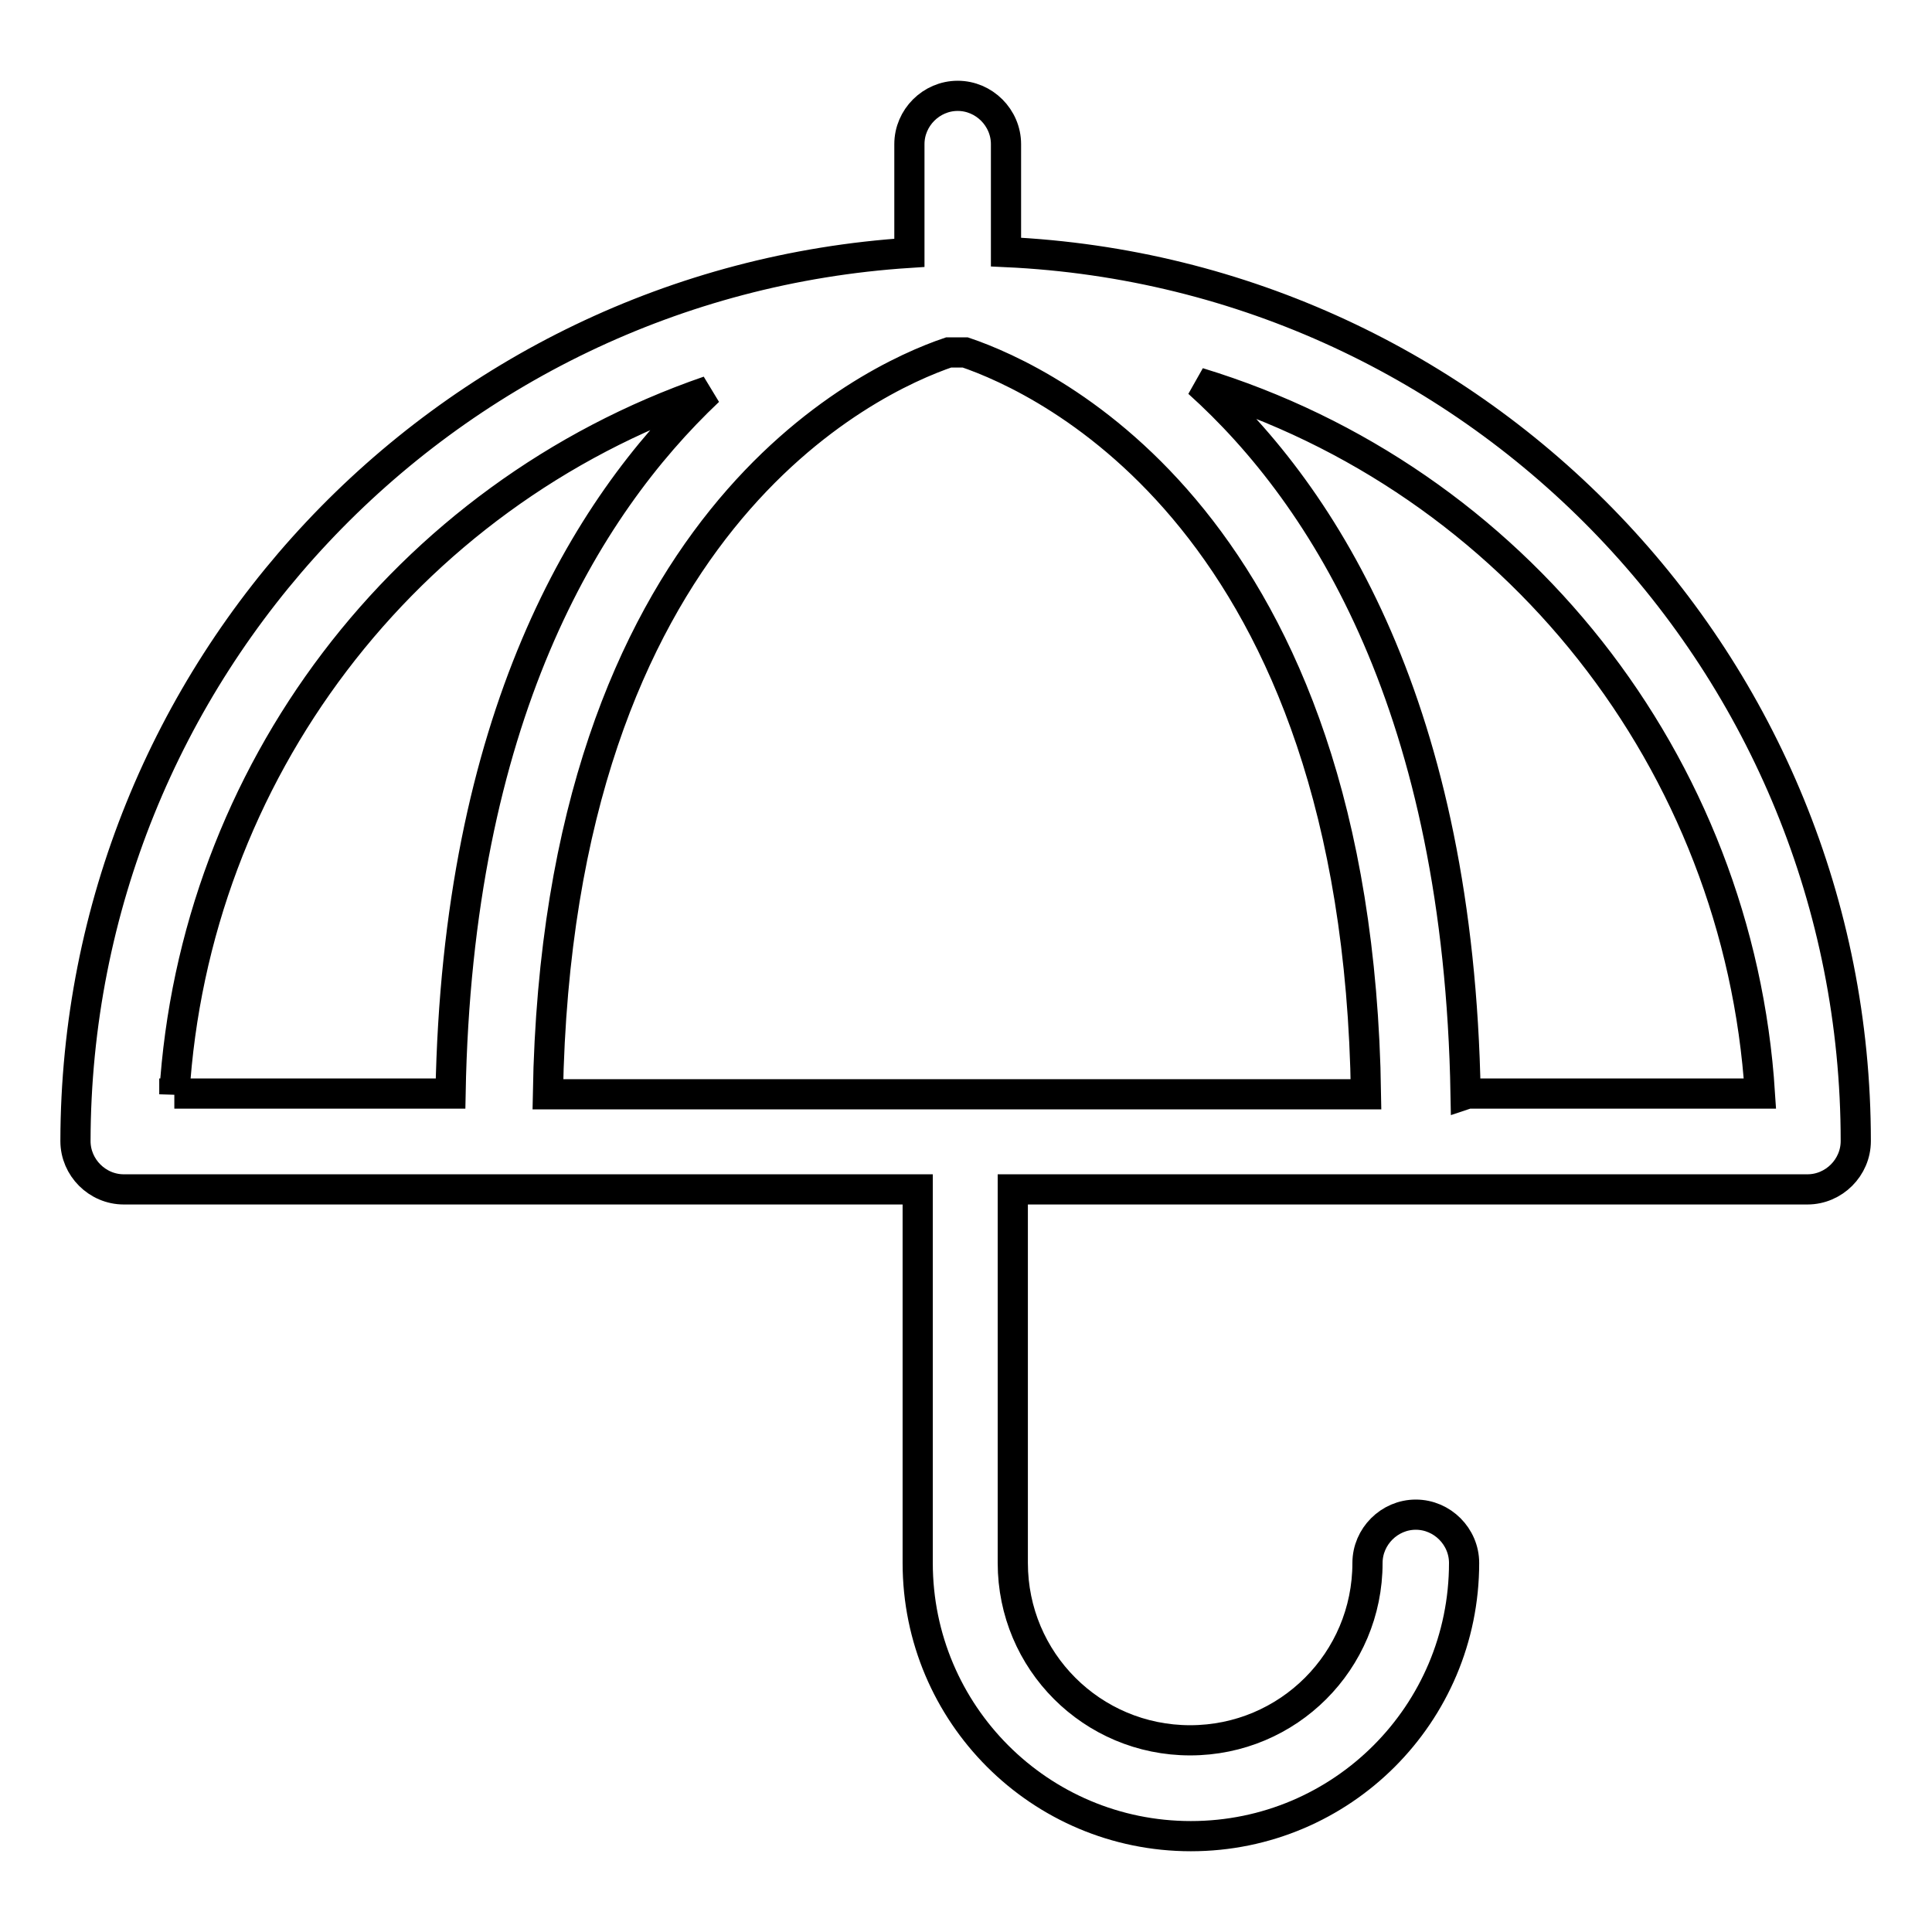
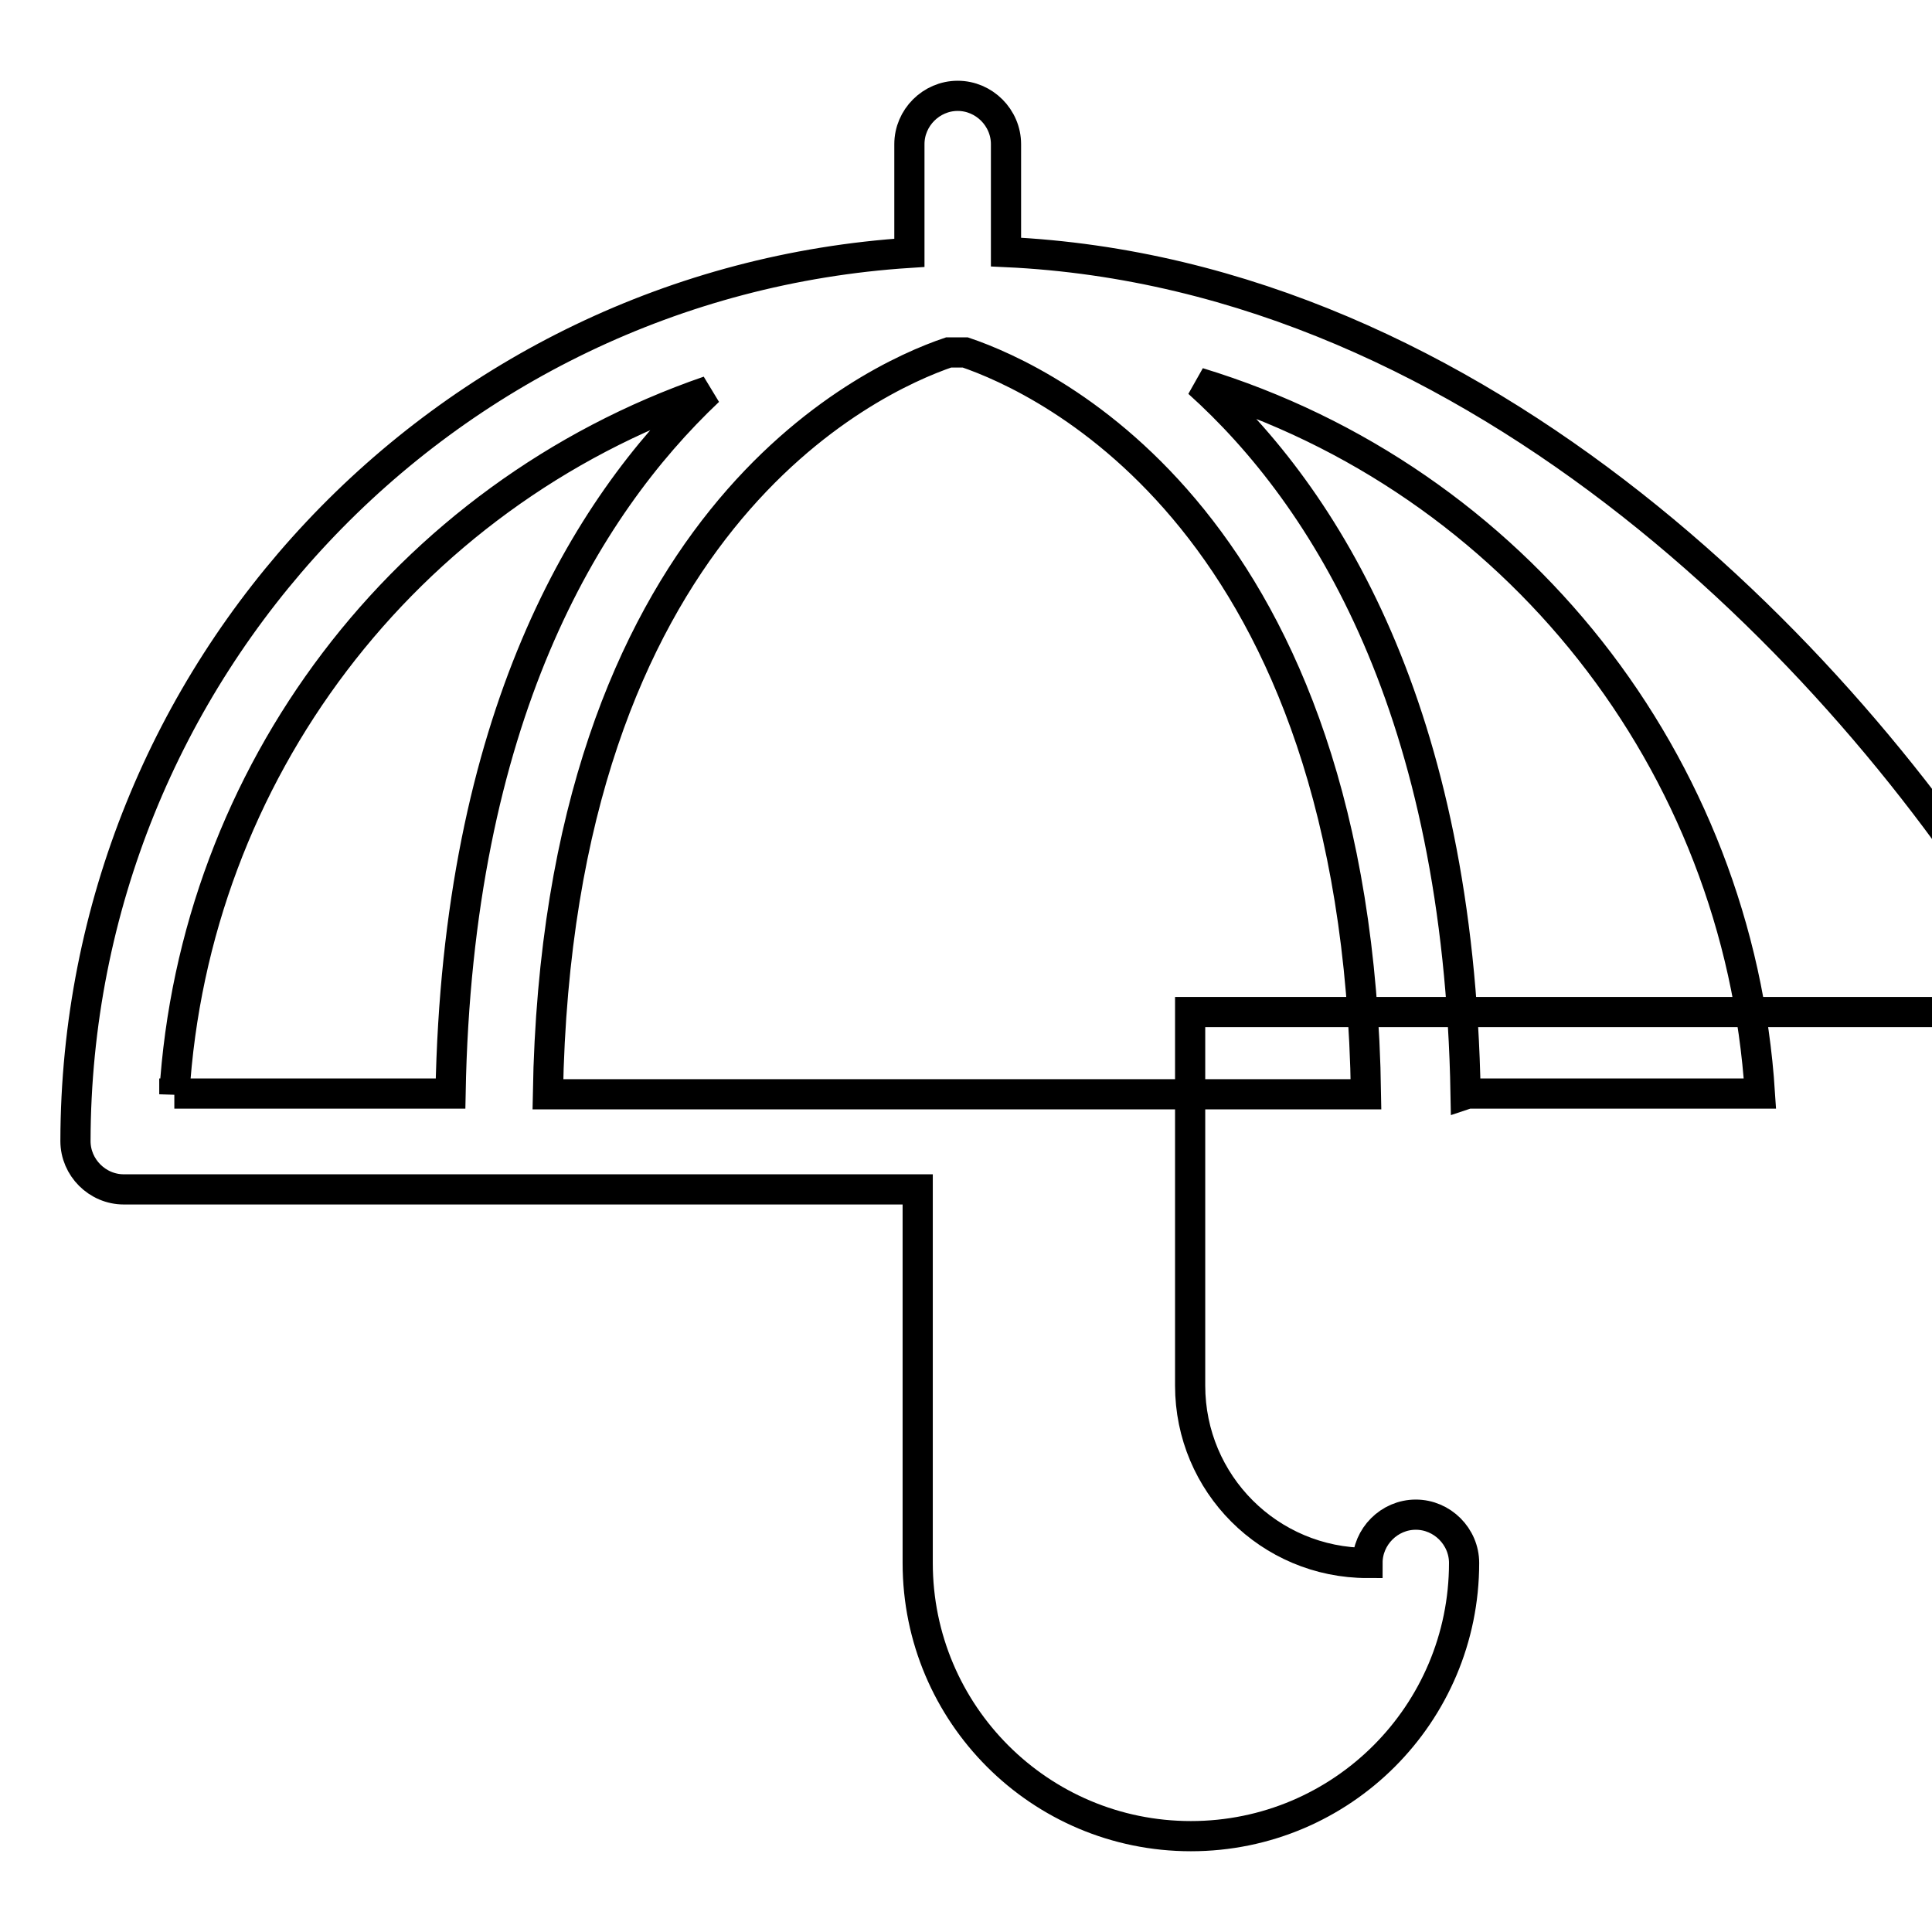
<svg xmlns="http://www.w3.org/2000/svg" version="1.1" x="0px" y="0px" viewBox="0 0 256 256" enable-background="new 0 0 256 256" xml:space="preserve">
  <g>
-     <path stroke-width="4" fill-opacity="0" stroke="#000000" d="M133.3,33.4V19.1c0-3.5-2.9-6.4-6.4-6.4c-3.5,0-6.4,2.9-6.4,6.4v14.4C58.5,37.5,10.1,89,10,151.2 c0,3.5,2.9,6.4,6.4,6.4h105.2v49.5c0,20,16.2,36.2,36.2,36.2c20,0,36.2-16.2,36.2-36.2c0-3.5-2.9-6.4-6.4-6.4 c-3.5,0-6.4,2.9-6.4,6.4c0,13-10.5,23.5-23.5,23.5c-13,0-23.5-10.5-23.5-23.5v-49.5h105.3c3.5,0,6.4-2.9,6.4-6.4 C245.9,88.2,196.3,36.3,133.3,33.4z M23.1,145c2.6-42.5,30.5-79.3,70.8-93.2c-16.4,15.5-33.3,43.4-34.2,93.1H23.1L23.1,145z  M72.6,145c1.3-75.7,42.5-94.7,53.1-98.3c0.4,0,0.7,0,1.1,0c0.4,0,0.7,0,1.1,0c10.6,3.6,52,22.5,53.1,98.3H72.6L72.6,145z  M194.2,145c-0.9-50.9-18.5-79.1-35.4-94.3c42,12.8,71.6,50.4,74.4,94.2h-38.7L194.2,145z" />
+     <path stroke-width="4" fill-opacity="0" stroke="#000000" d="M133.3,33.4V19.1c0-3.5-2.9-6.4-6.4-6.4c-3.5,0-6.4,2.9-6.4,6.4v14.4C58.5,37.5,10.1,89,10,151.2 c0,3.5,2.9,6.4,6.4,6.4h105.2v49.5c0,20,16.2,36.2,36.2,36.2c20,0,36.2-16.2,36.2-36.2c0-3.5-2.9-6.4-6.4-6.4 c-3.5,0-6.4,2.9-6.4,6.4c-13,0-23.5-10.5-23.5-23.5v-49.5h105.3c3.5,0,6.4-2.9,6.4-6.4 C245.9,88.2,196.3,36.3,133.3,33.4z M23.1,145c2.6-42.5,30.5-79.3,70.8-93.2c-16.4,15.5-33.3,43.4-34.2,93.1H23.1L23.1,145z  M72.6,145c1.3-75.7,42.5-94.7,53.1-98.3c0.4,0,0.7,0,1.1,0c0.4,0,0.7,0,1.1,0c10.6,3.6,52,22.5,53.1,98.3H72.6L72.6,145z  M194.2,145c-0.9-50.9-18.5-79.1-35.4-94.3c42,12.8,71.6,50.4,74.4,94.2h-38.7L194.2,145z" />
  </g>
</svg>